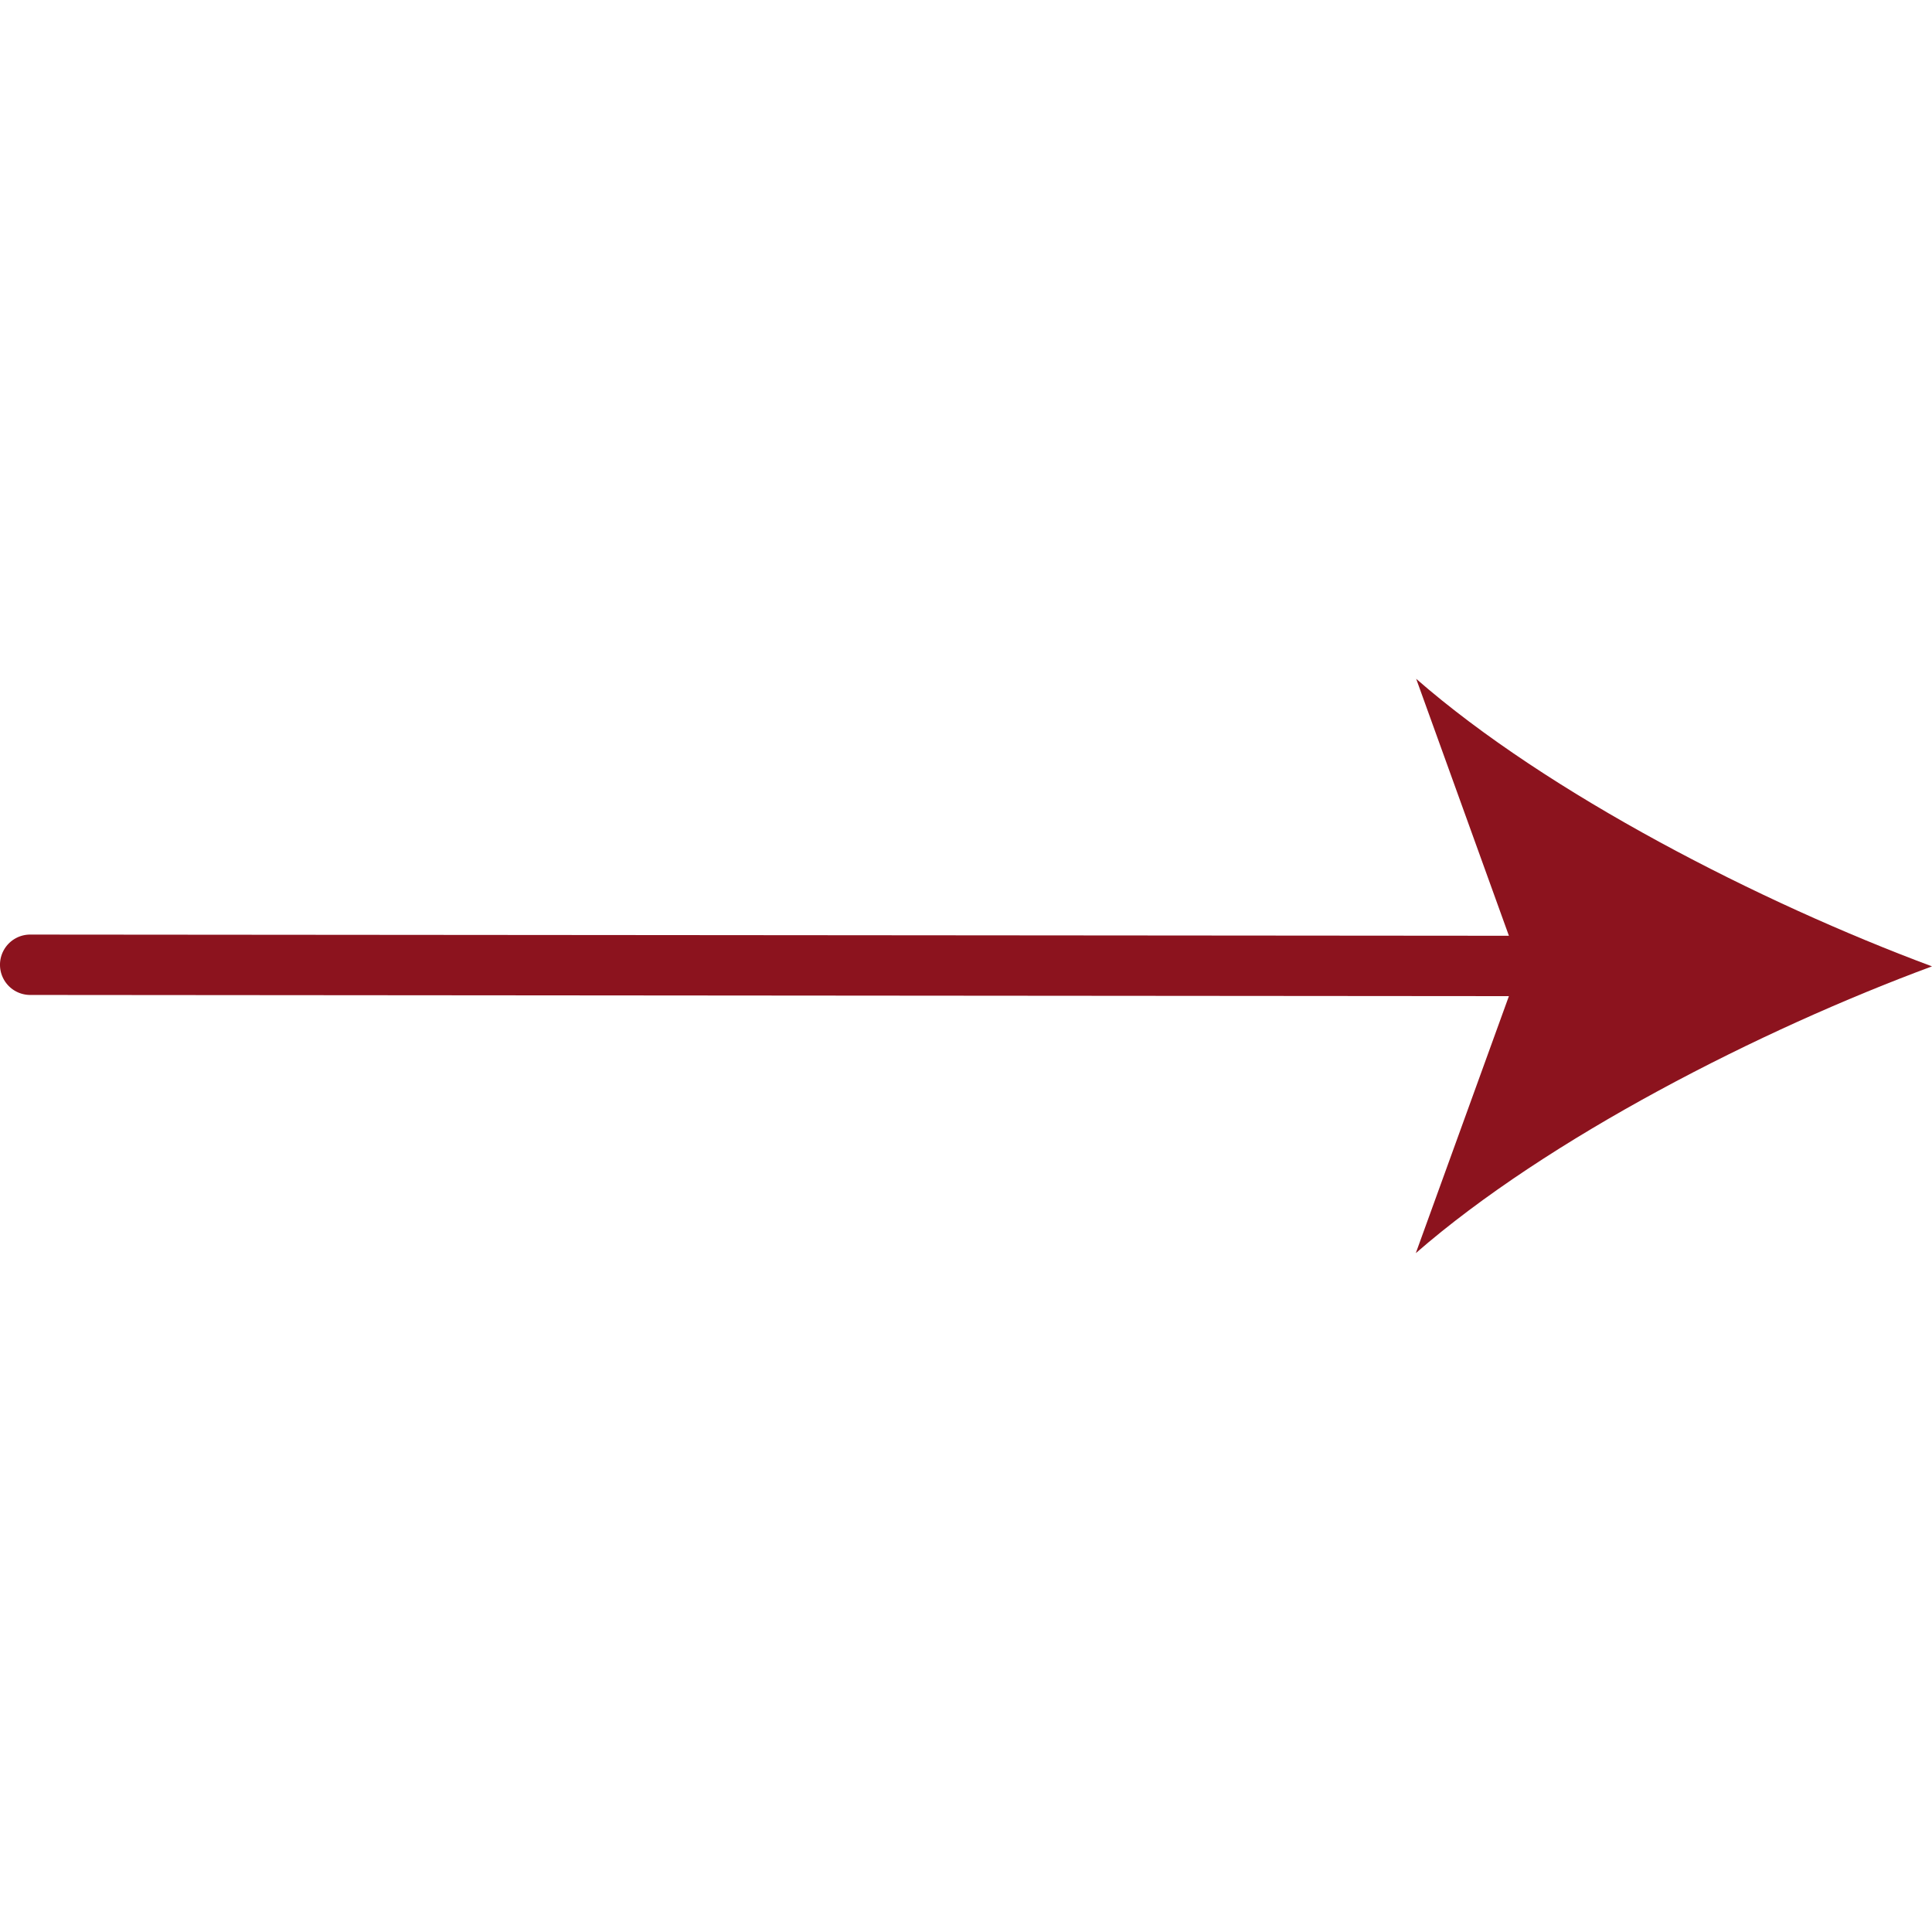
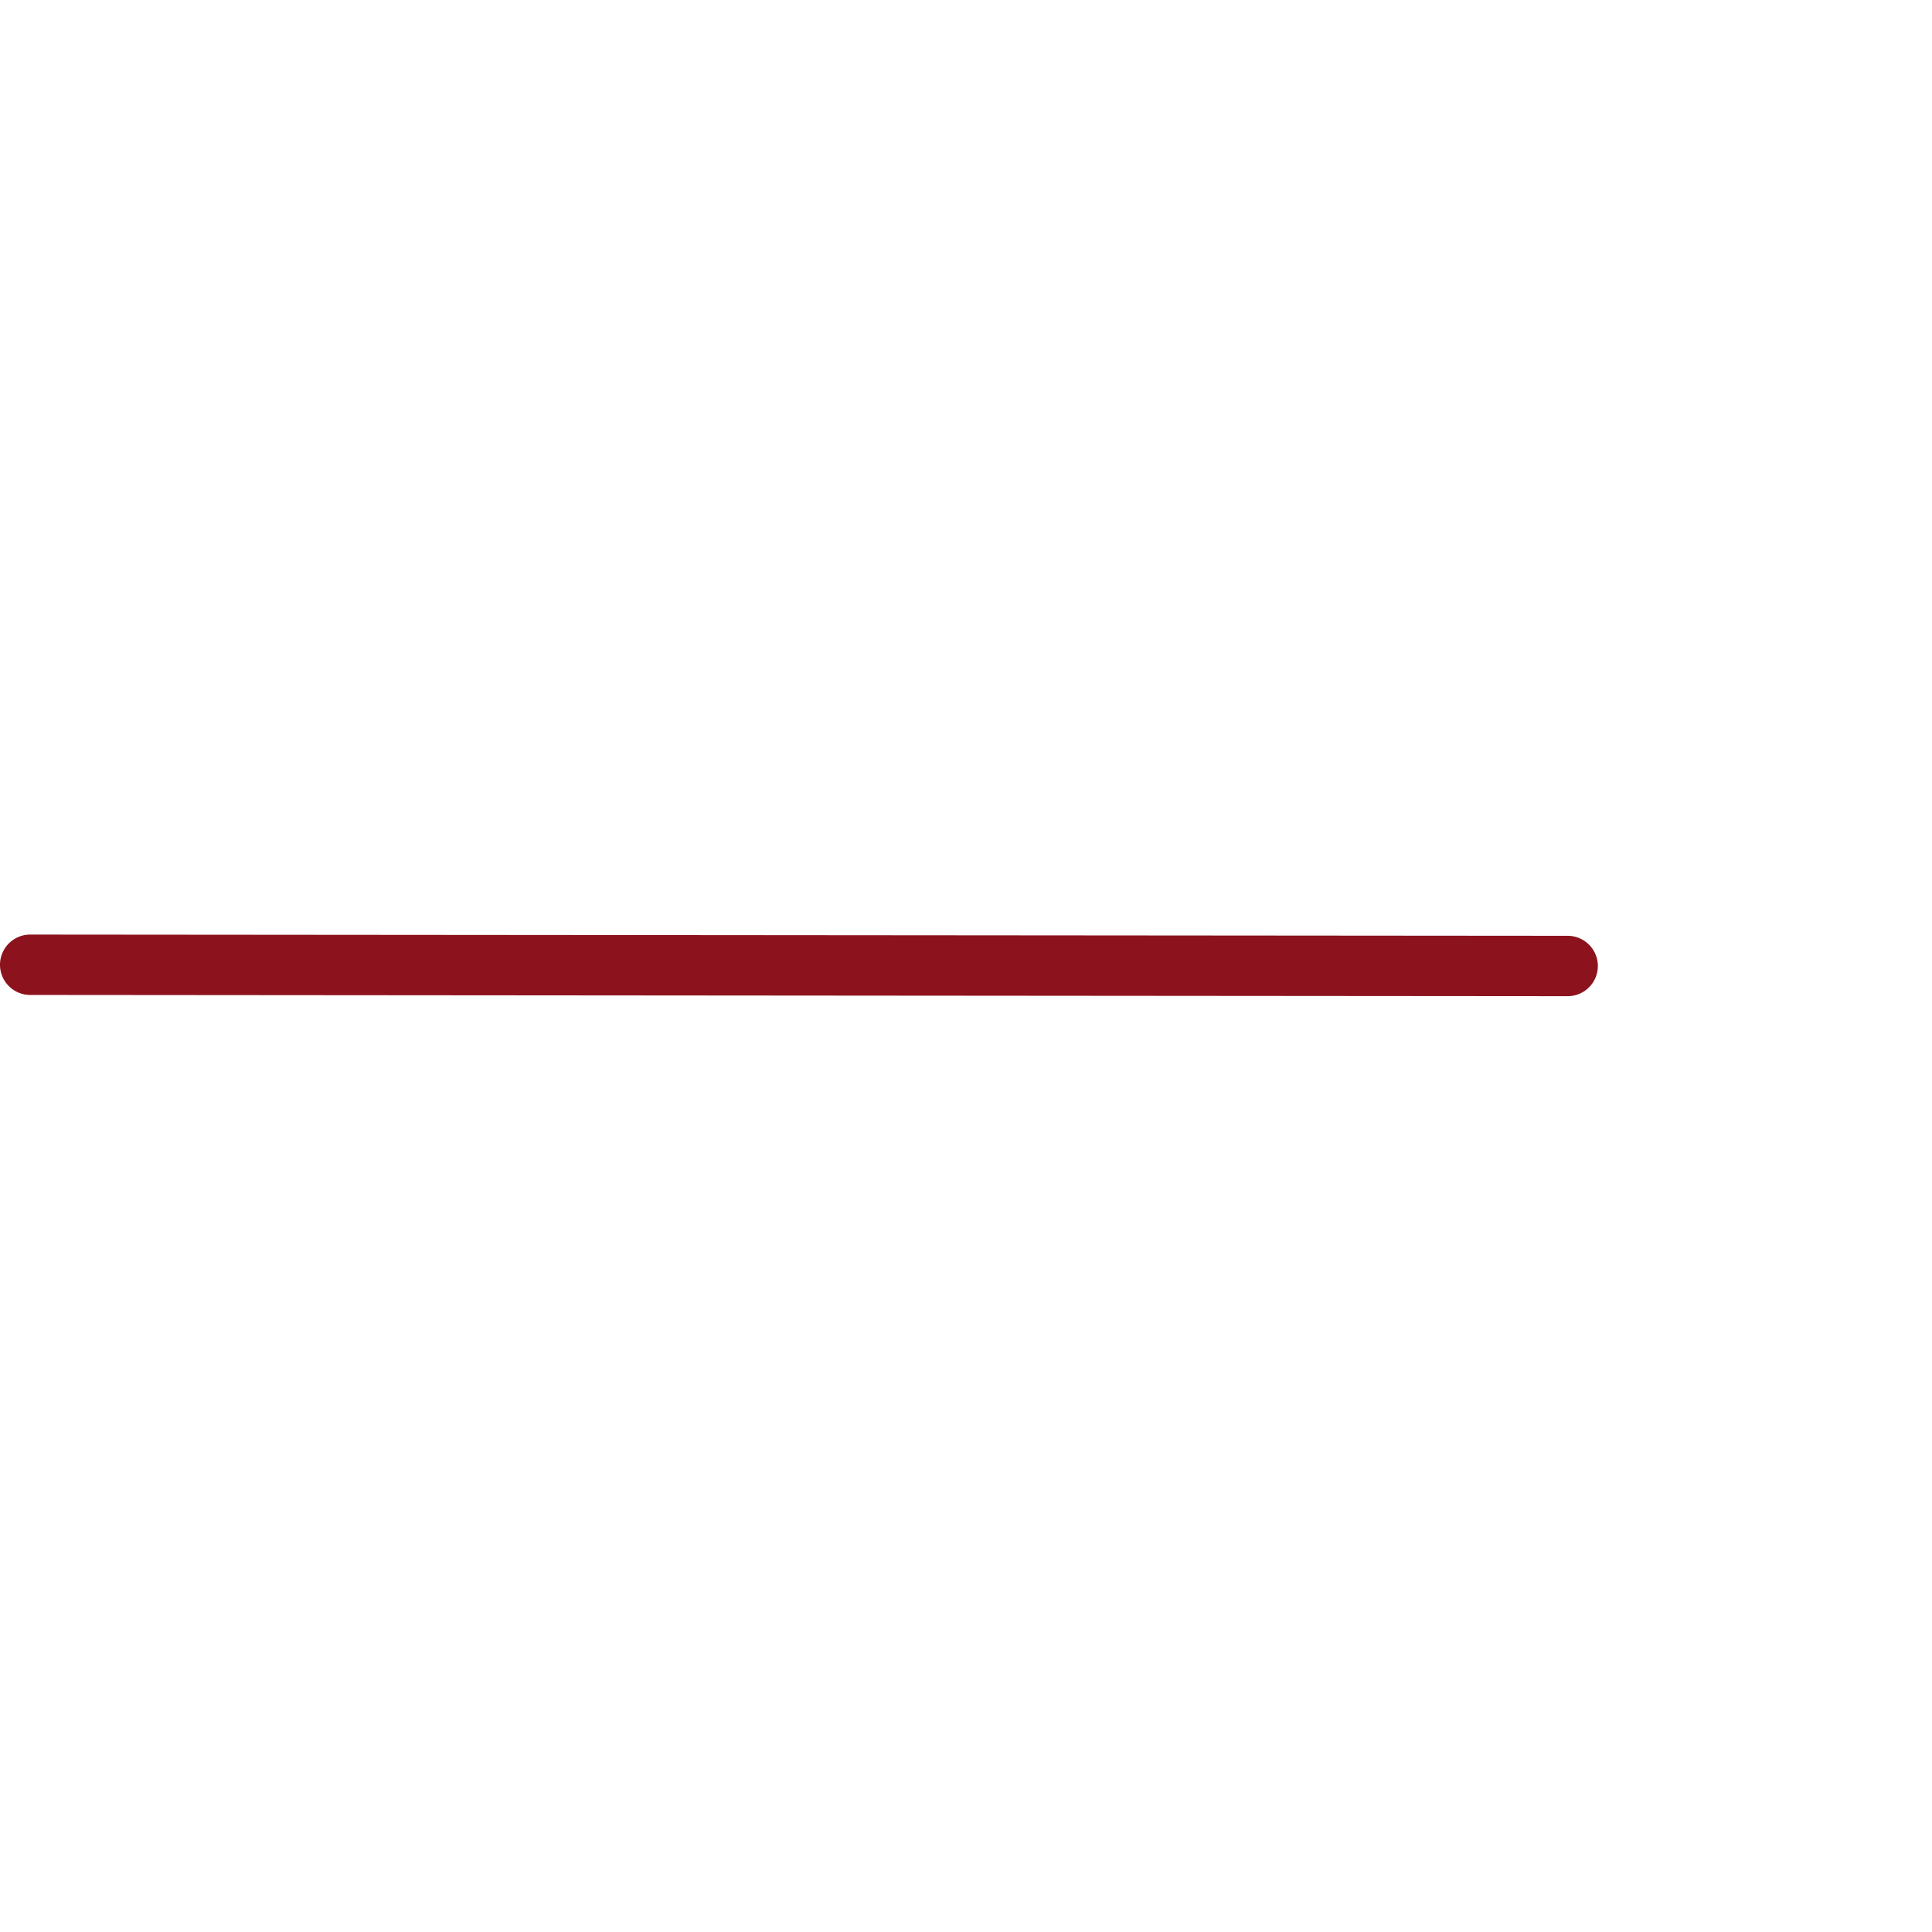
<svg xmlns="http://www.w3.org/2000/svg" version="1.1" width="512" height="512" x="0" y="0" viewBox="0 0 64 64" style="enable-background:new 0 0 512 512" xml:space="preserve" class="">
  <g>
    <path d="M51.93 33 1 32.959a1 1 0 0 1 0-2L51.931 31a1 1 0 0 1 0 2z" fill="#8c131e" opacity="1" data-original="#000000" class="" />
-     <path d="M64 32.012c-5.681 2.1-12.731 5.692-17.1 9.5L50.346 32l-3.433-9.513C51.278 26.3 58.322 29.9 64 32.012z" fill="#8c131e" opacity="1" data-original="#000000" class="" />
  </g>
</svg>